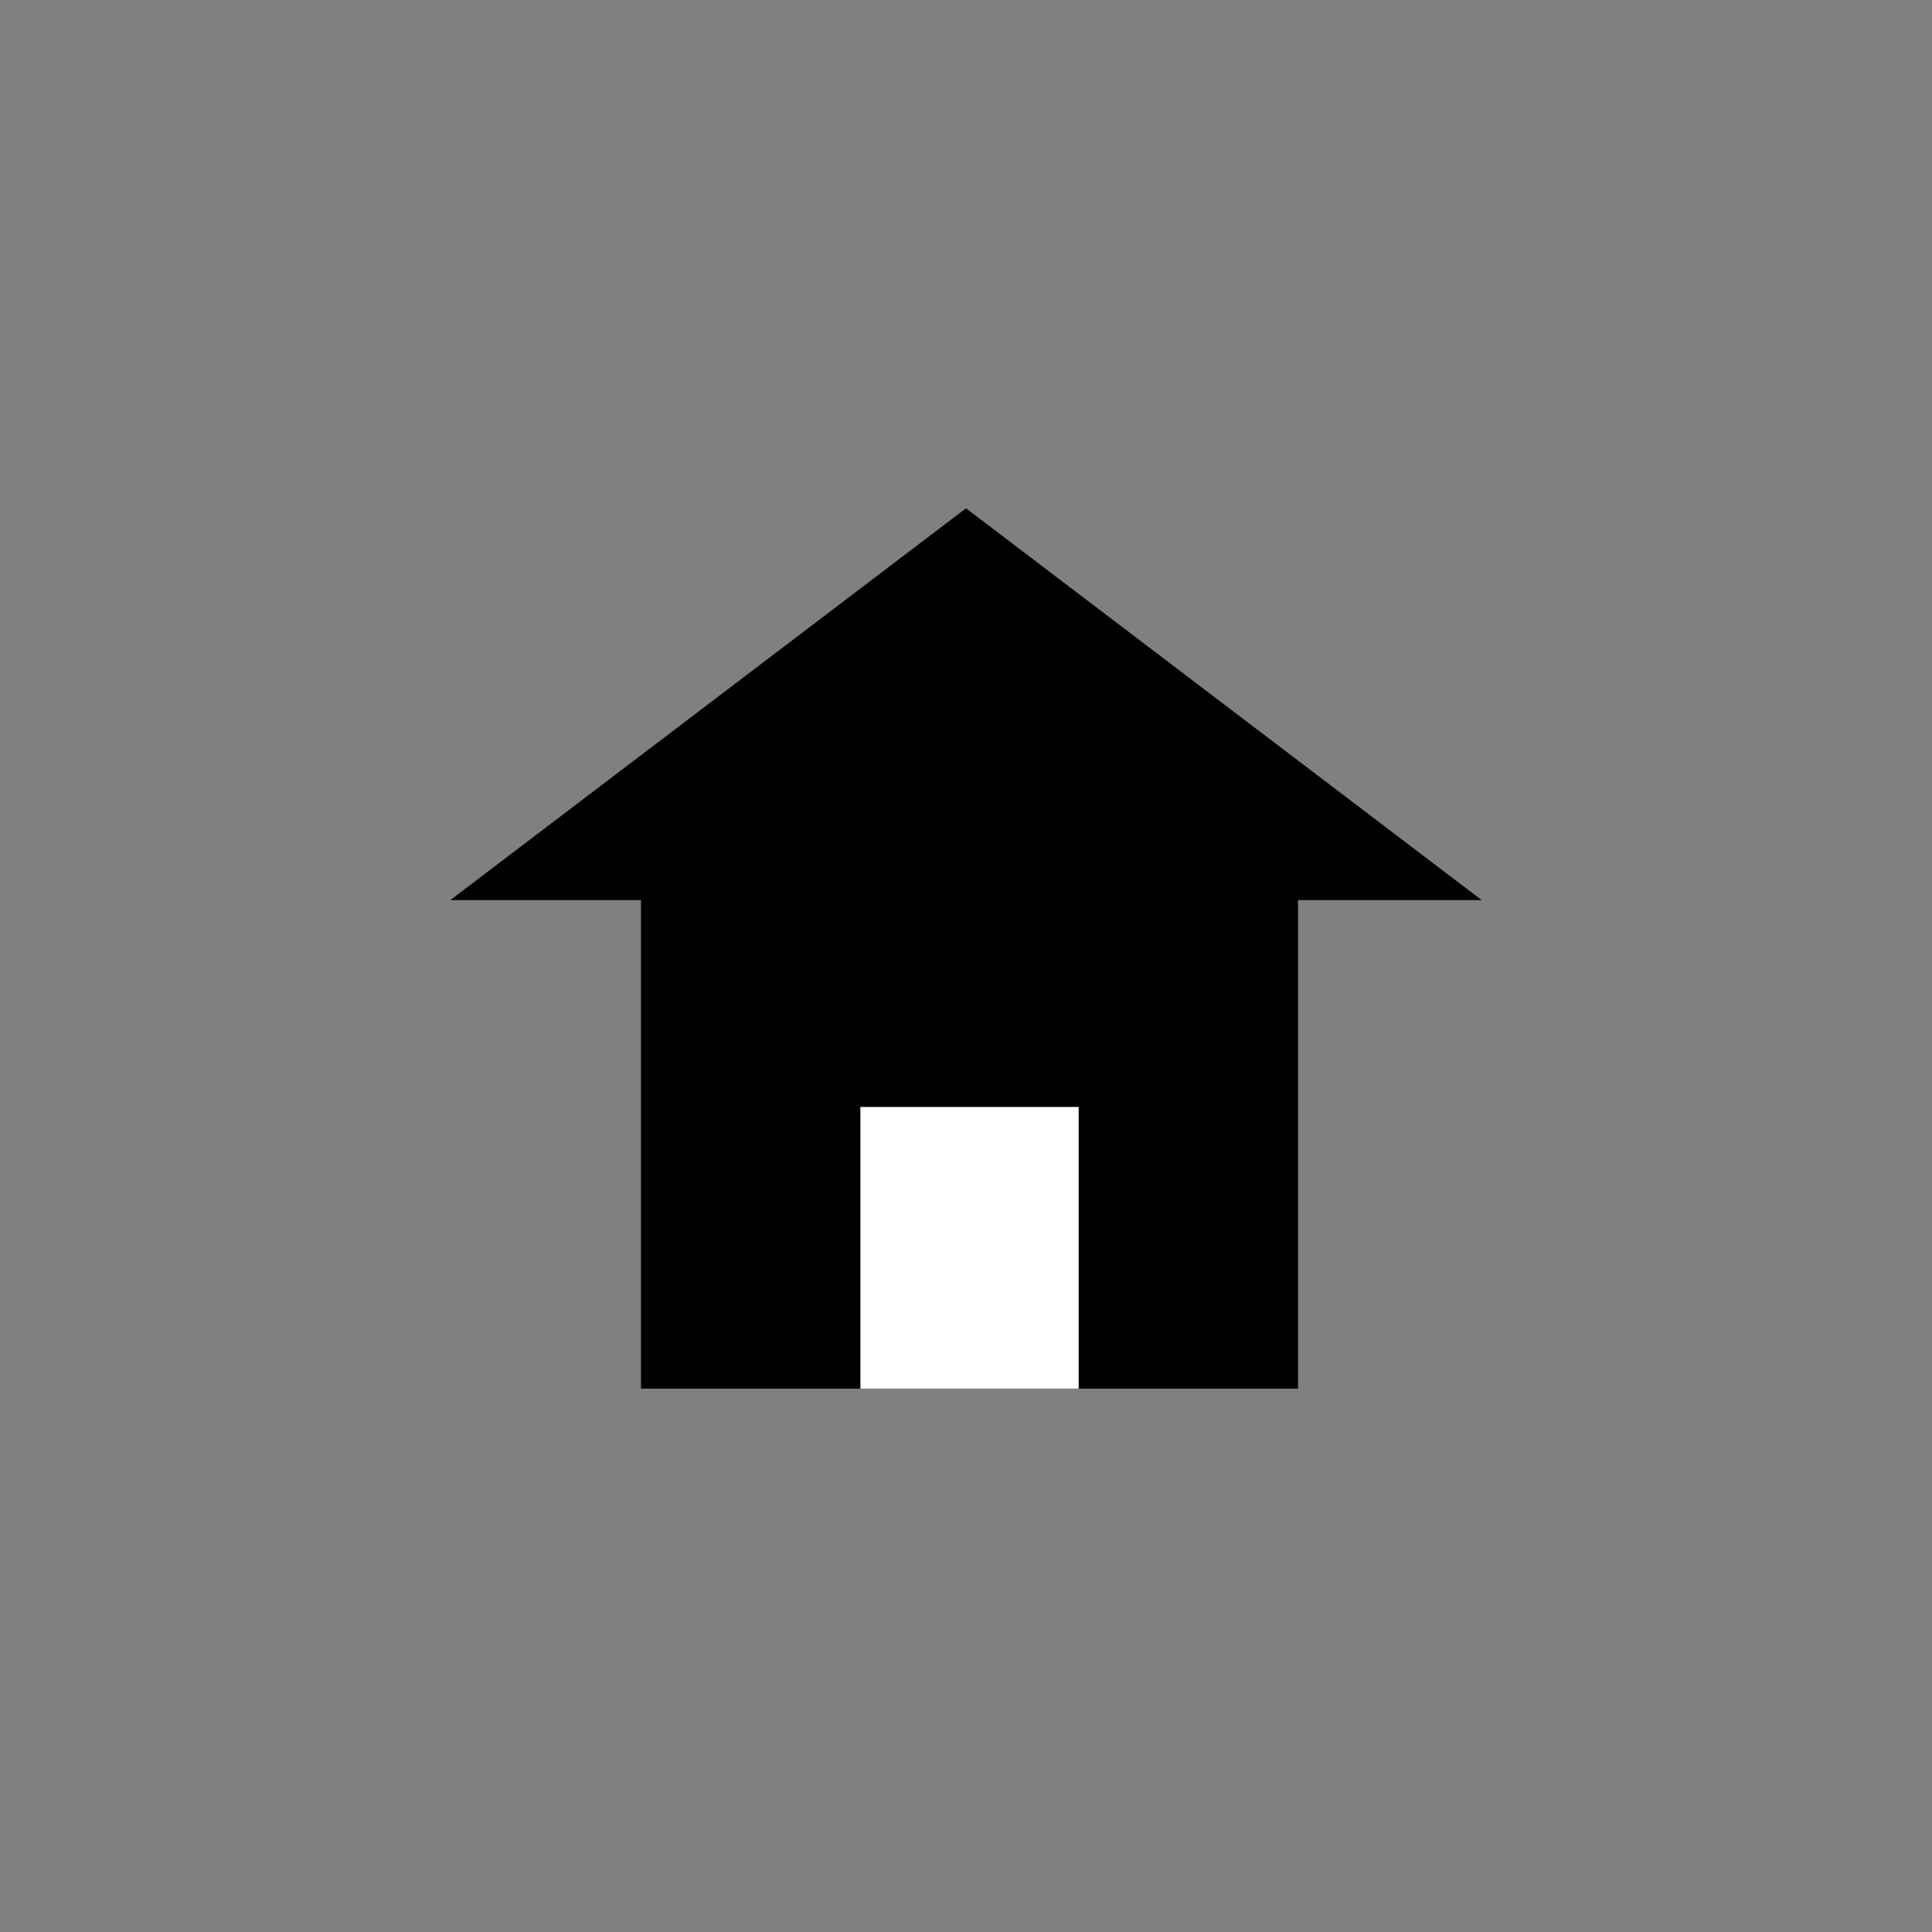
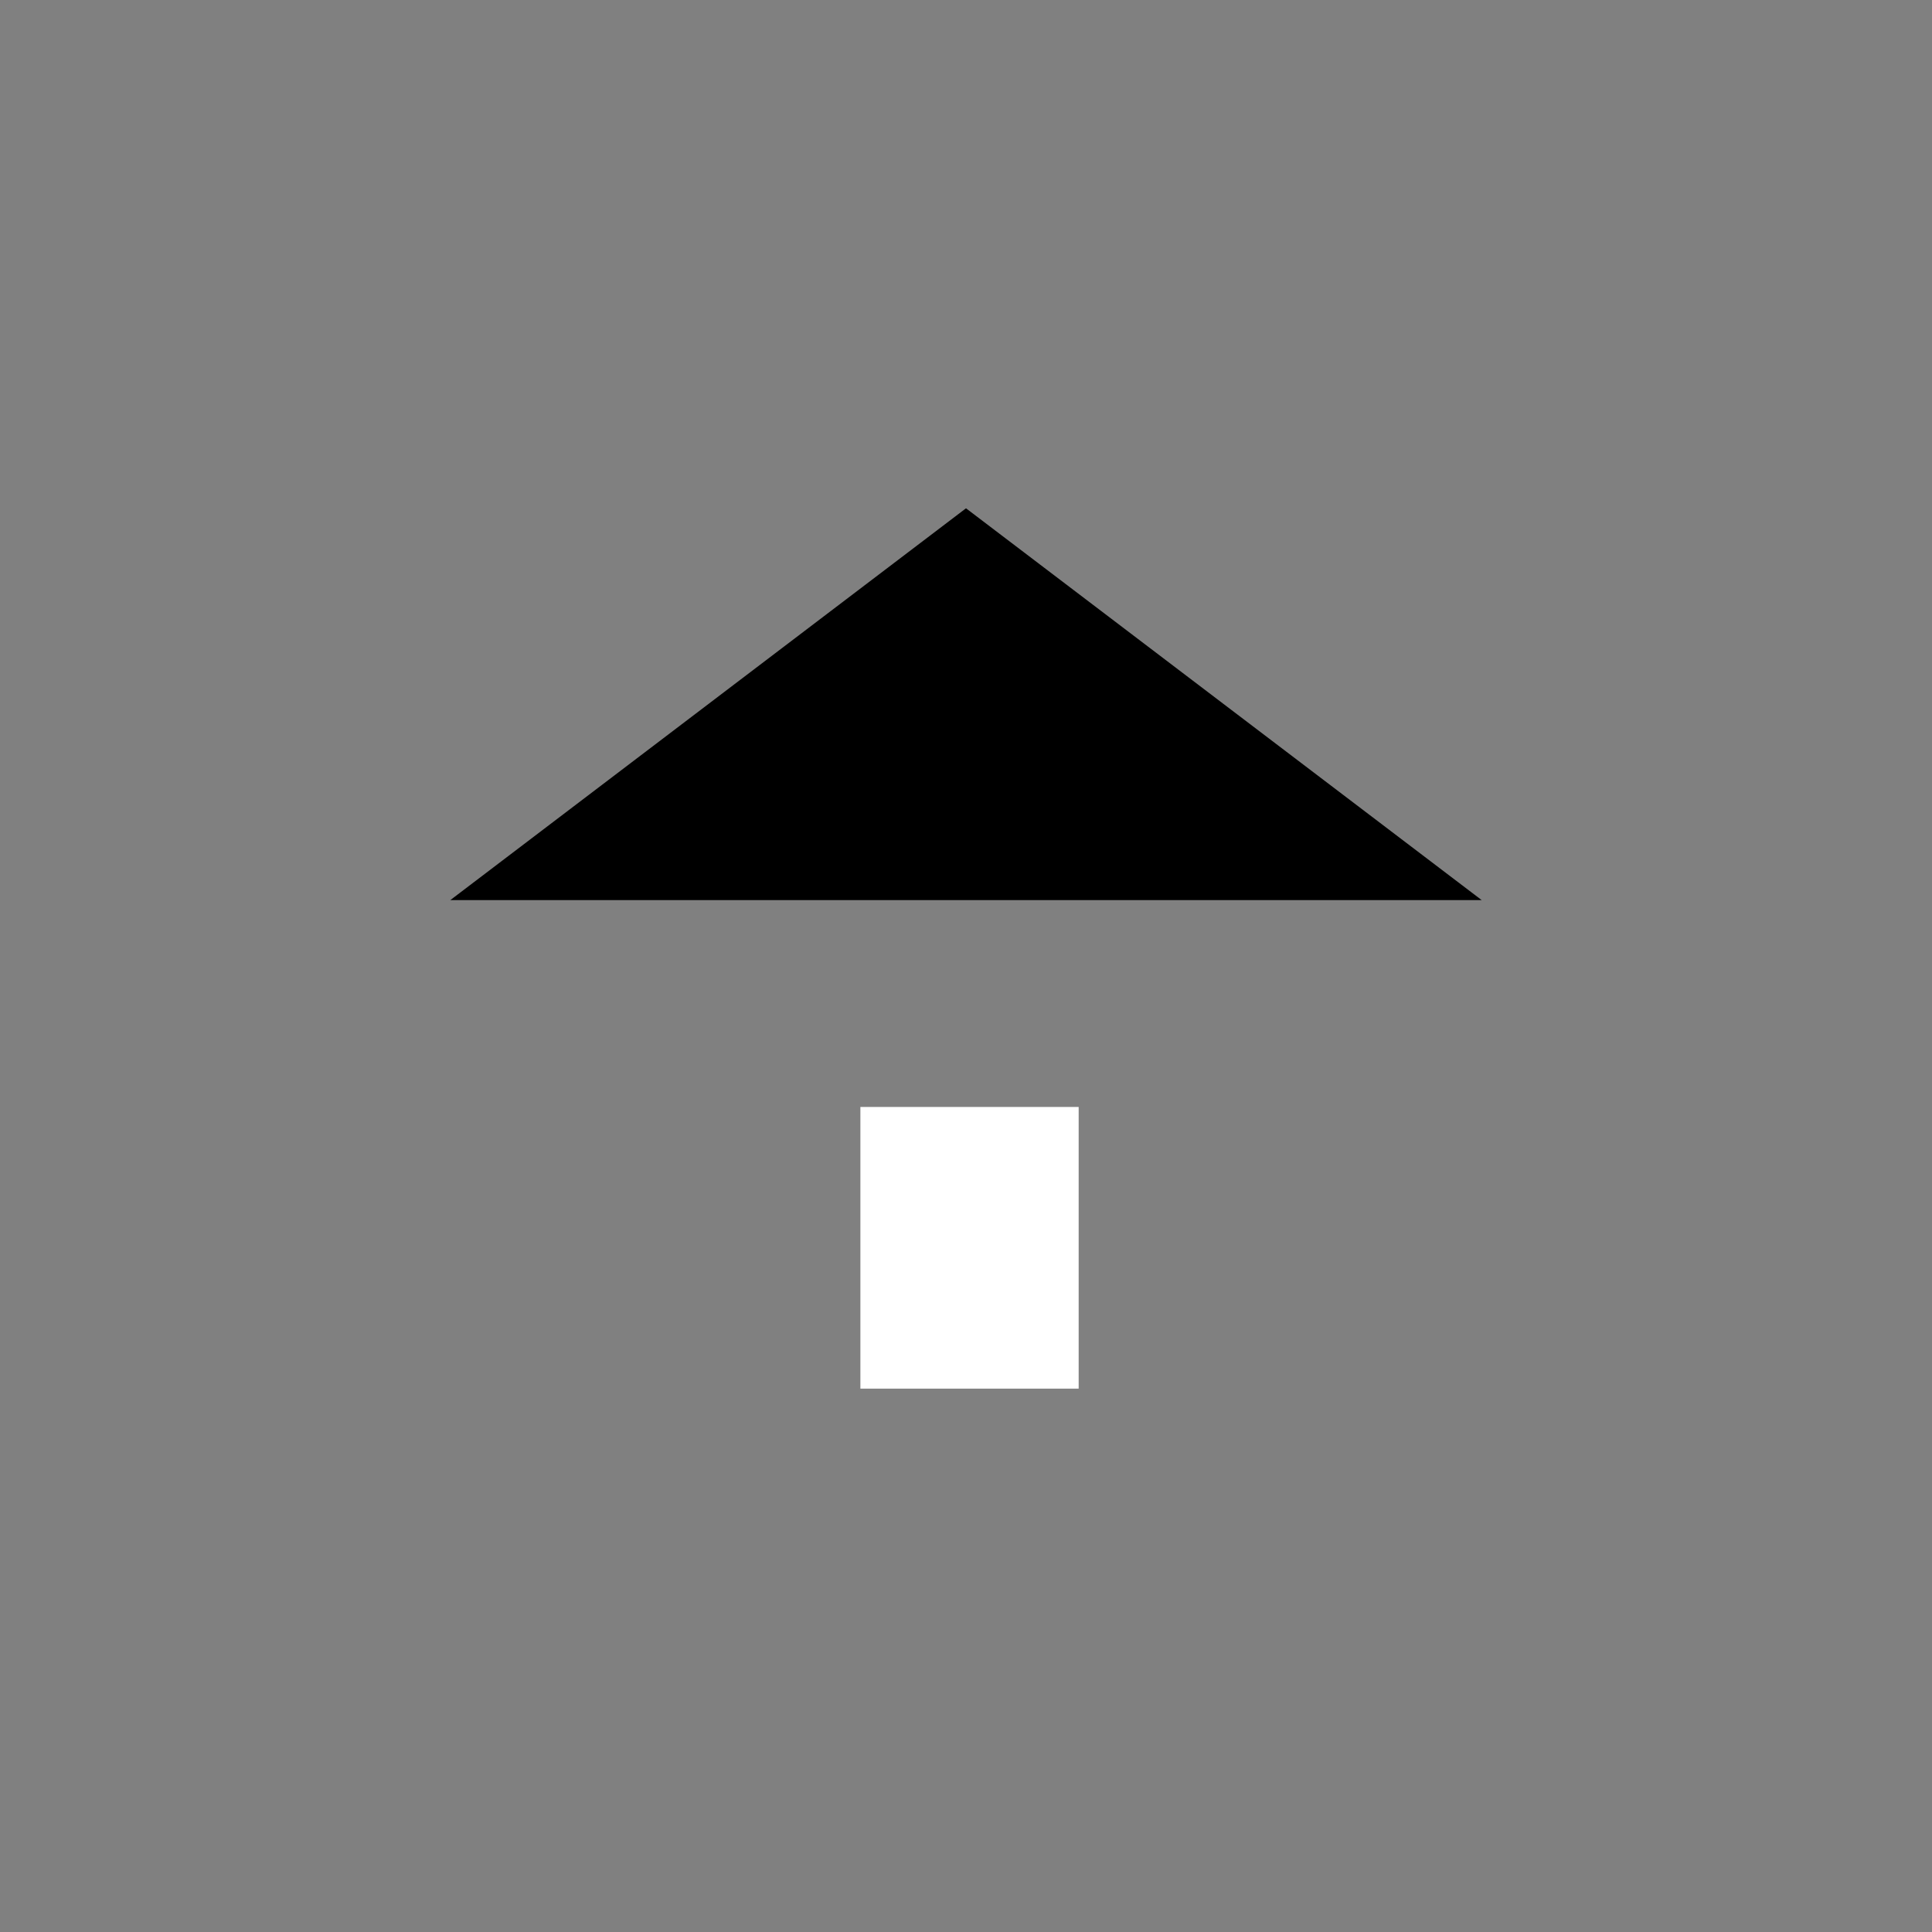
<svg xmlns="http://www.w3.org/2000/svg" version="1.1" x="0px" y="0px" width="128" height="128" viewBox="0, 0, 128, 128">
  <rect x="0" y="0" width="128" height="128" fill="#808080" stroke="none" />
  <g id="Image">
-     <path d="M42.467,58.581 L86,58.581 L86,92 L42.467,92 z" fill="#000000" />
    <path d="M57.003,73.339 L71.464,73.339 L71.464,92 L57.003,92 z" fill="#FFFFFF" />
    <path d="M29.833,59.635 L64,33.676 L98.167,59.635 z" fill="#000000" />
  </g>
  <defs />
</svg>